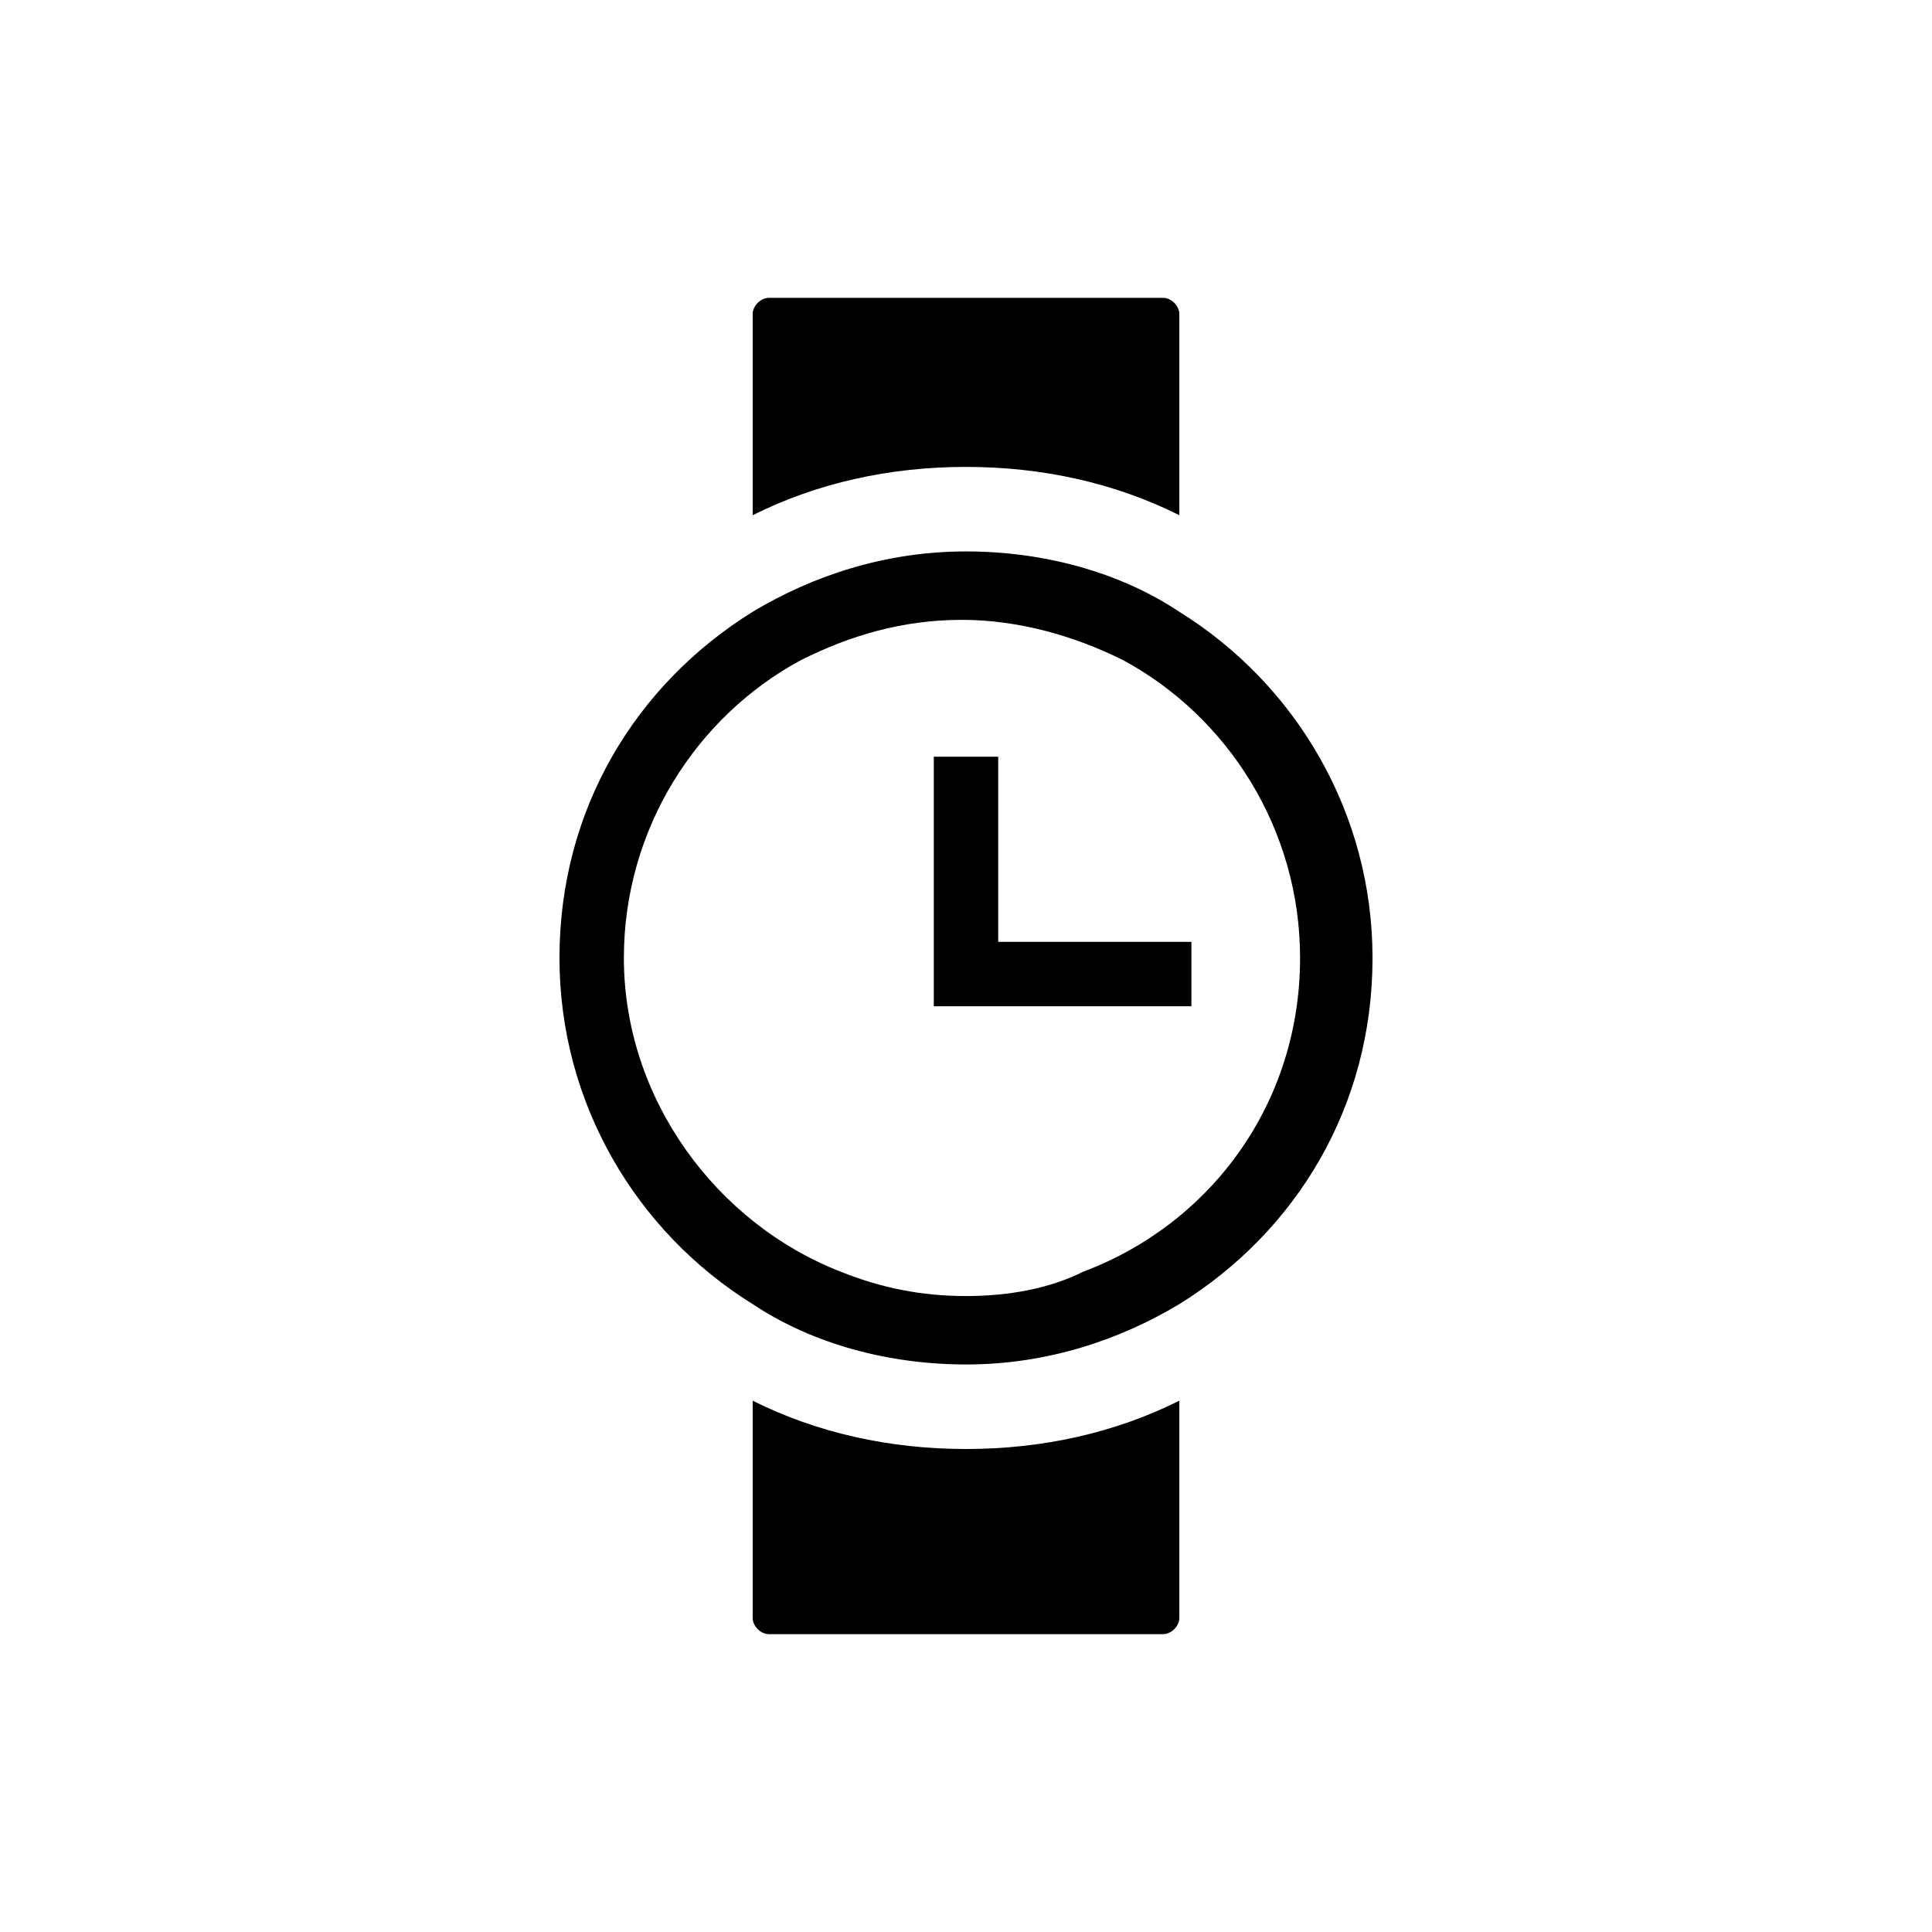
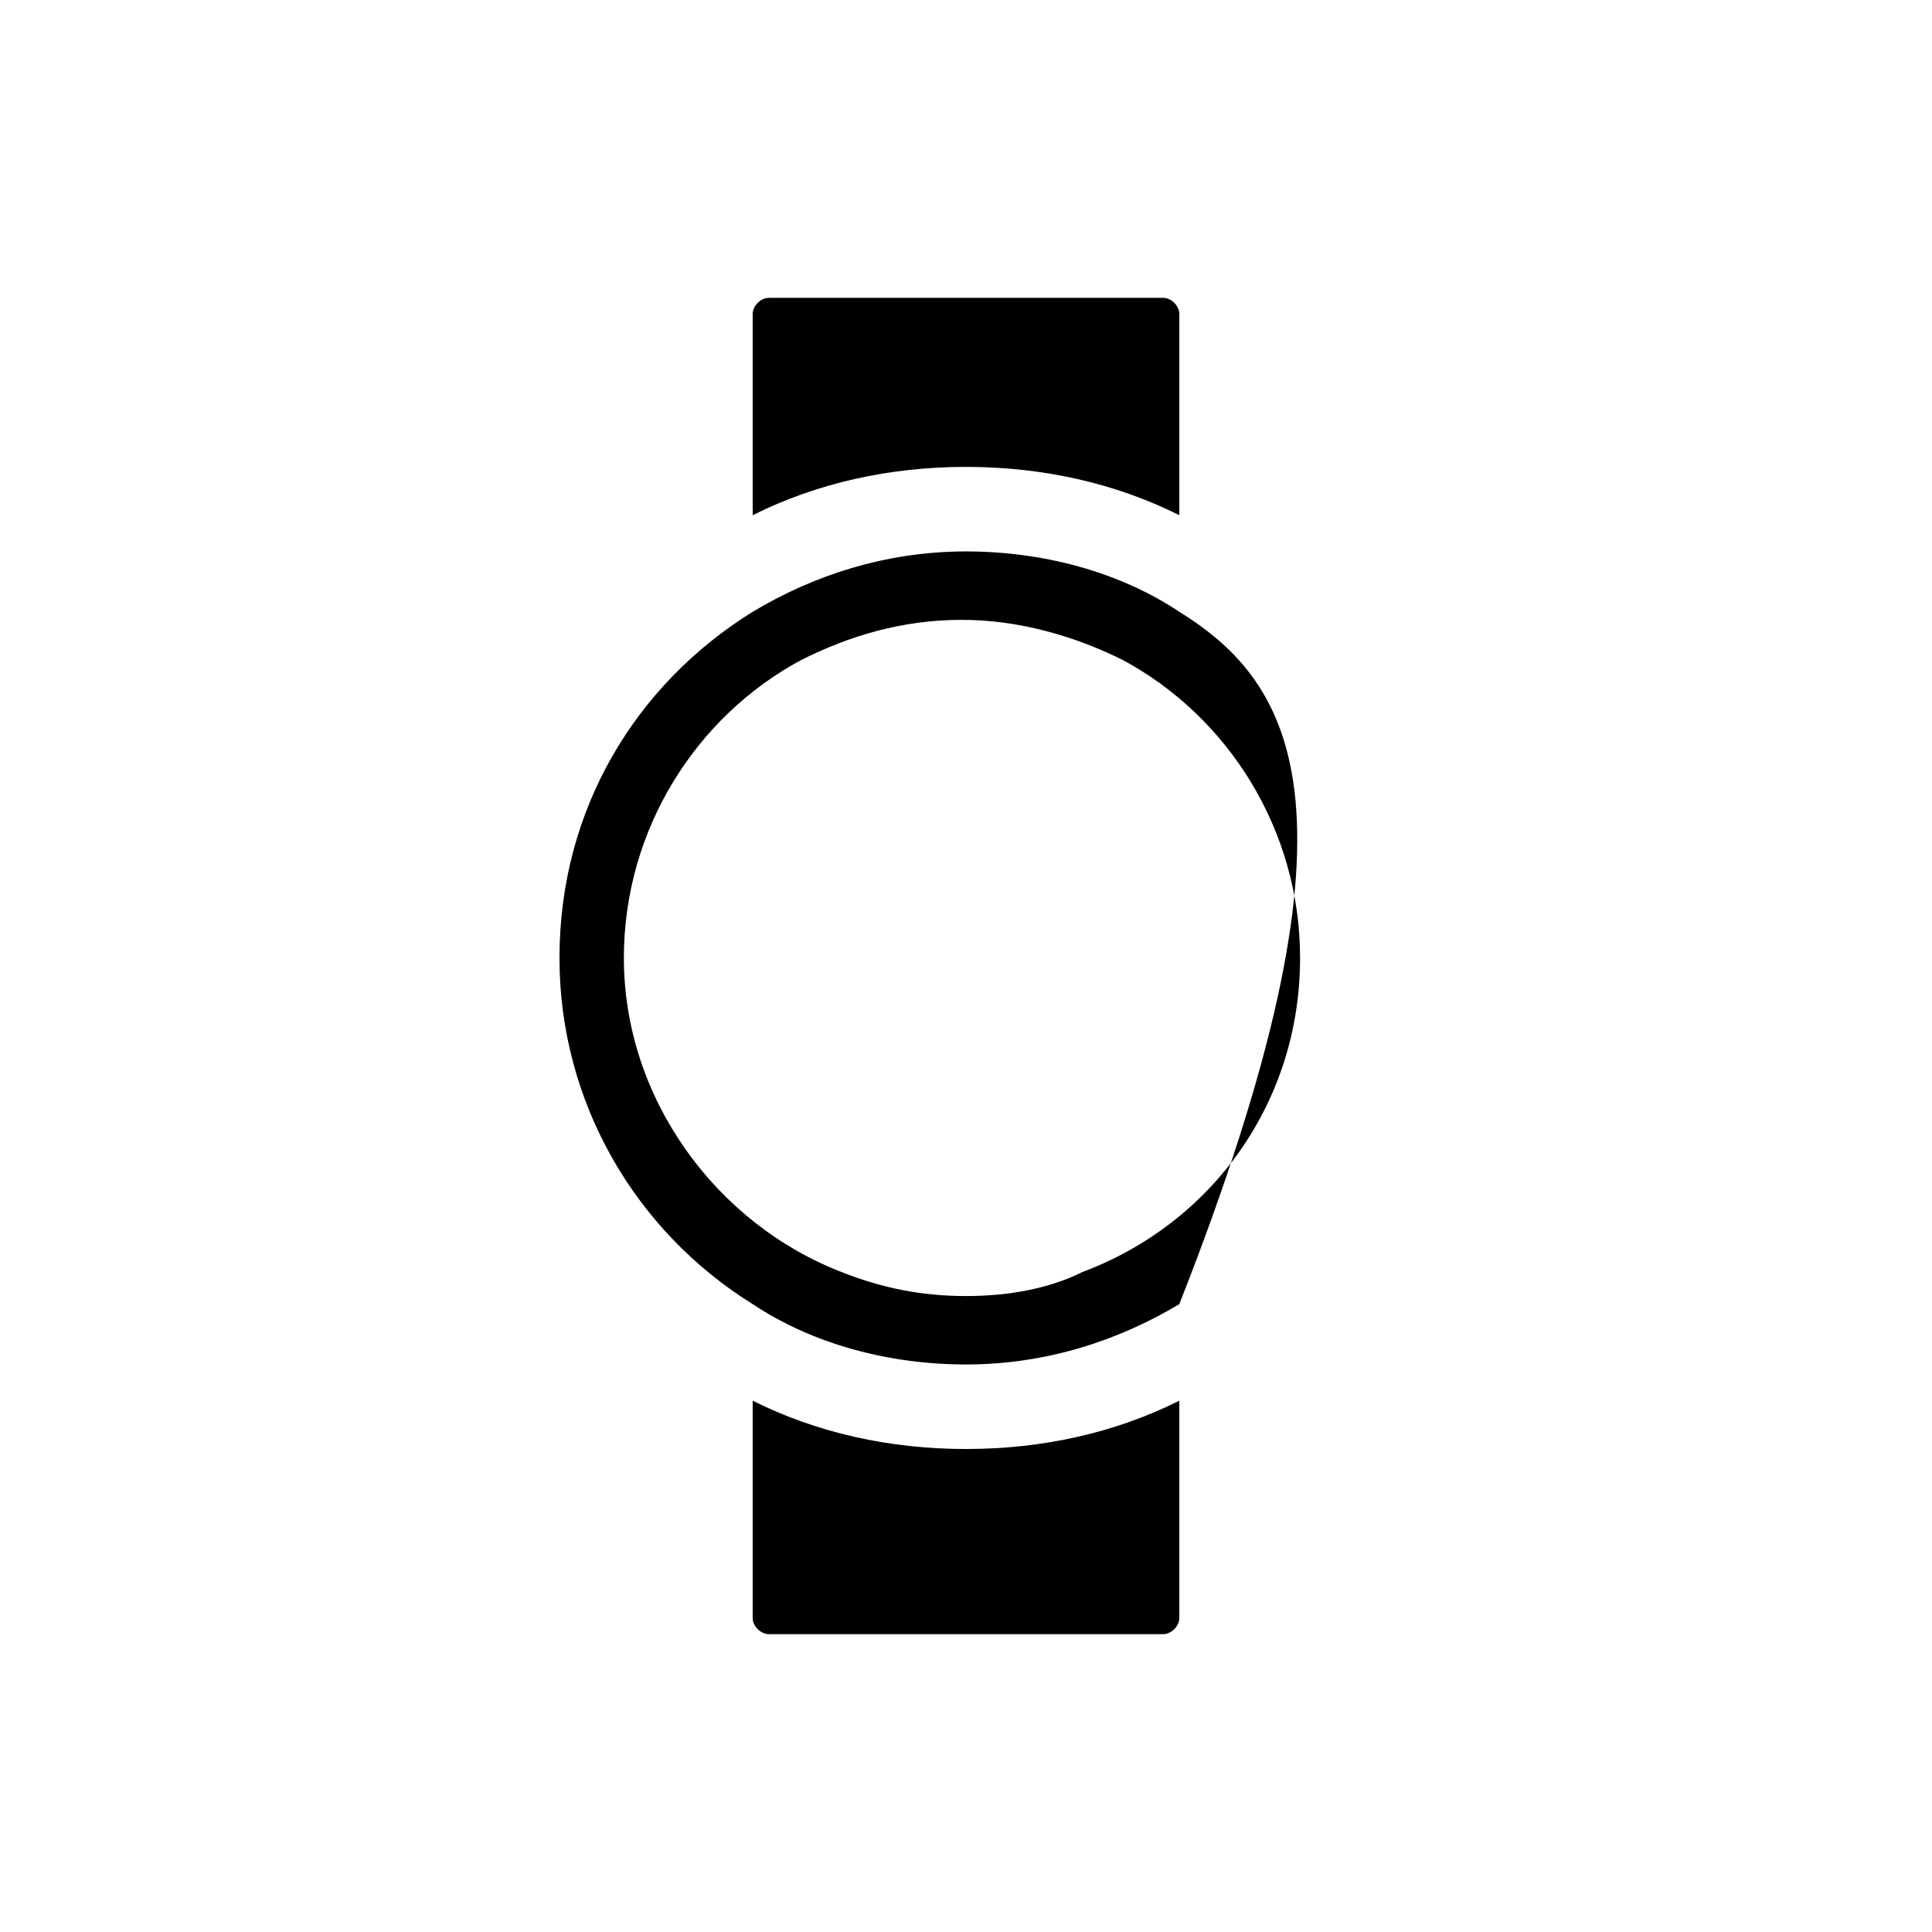
<svg xmlns="http://www.w3.org/2000/svg" version="1.1" id="レイヤー_1" x="0px" y="0px" viewBox="0 0 48 48" style="enable-background:new 0 0 48 48;" xml:space="preserve">
  <title>img_itemlist14</title>
  <g>
    <path d="M29.3,12.8v-5c0-0.2-0.2-0.4-0.4-0.4h-9.8c-0.2,0-0.4,0.2-0.4,0.4v5c1.6-0.8,3.4-1.2,5.3-1.2C25.9,11.6,27.7,12,29.3,12.8z   " />
    <path d="M18.7,34.8v5.4c0,0.2,0.2,0.4,0.4,0.4h9.8c0.2,0,0.4-0.2,0.4-0.4v-5.4C27.7,35.6,25.9,36,24,36   C22.1,36,20.3,35.6,18.7,34.8z" />
-     <path d="M29.3,15.2c-1.5-1-3.4-1.5-5.3-1.5c-2,0-3.8,0.6-5.3,1.5c-2.9,1.8-4.8,4.9-4.8,8.6c0,3.6,1.9,6.8,4.8,8.6   c1.5,1,3.4,1.5,5.3,1.5c2,0,3.8-0.6,5.3-1.5c2.9-1.8,4.8-4.9,4.8-8.6C34.1,20.2,32.2,17,29.3,15.2z M24,32.2   c-1.1,0-2.1-0.2-3.1-0.6c-3.1-1.2-5.4-4.3-5.4-7.8c0-3.2,1.8-6,4.4-7.4c1.2-0.6,2.5-1,4-1c1.4,0,2.8,0.4,4,1   c2.6,1.4,4.4,4.2,4.4,7.4c0,3.6-2.2,6.6-5.4,7.8C26.1,32,25.1,32.2,24,32.2z" />
-     <polygon points="24.8,18.8 23.2,18.8 23.2,25 29.6,25 29.6,23.4 24.8,23.4  " />
+     <path d="M29.3,15.2c-1.5-1-3.4-1.5-5.3-1.5c-2,0-3.8,0.6-5.3,1.5c-2.9,1.8-4.8,4.9-4.8,8.6c0,3.6,1.9,6.8,4.8,8.6   c1.5,1,3.4,1.5,5.3,1.5c2,0,3.8-0.6,5.3-1.5C34.1,20.2,32.2,17,29.3,15.2z M24,32.2   c-1.1,0-2.1-0.2-3.1-0.6c-3.1-1.2-5.4-4.3-5.4-7.8c0-3.2,1.8-6,4.4-7.4c1.2-0.6,2.5-1,4-1c1.4,0,2.8,0.4,4,1   c2.6,1.4,4.4,4.2,4.4,7.4c0,3.6-2.2,6.6-5.4,7.8C26.1,32,25.1,32.2,24,32.2z" />
  </g>
</svg>